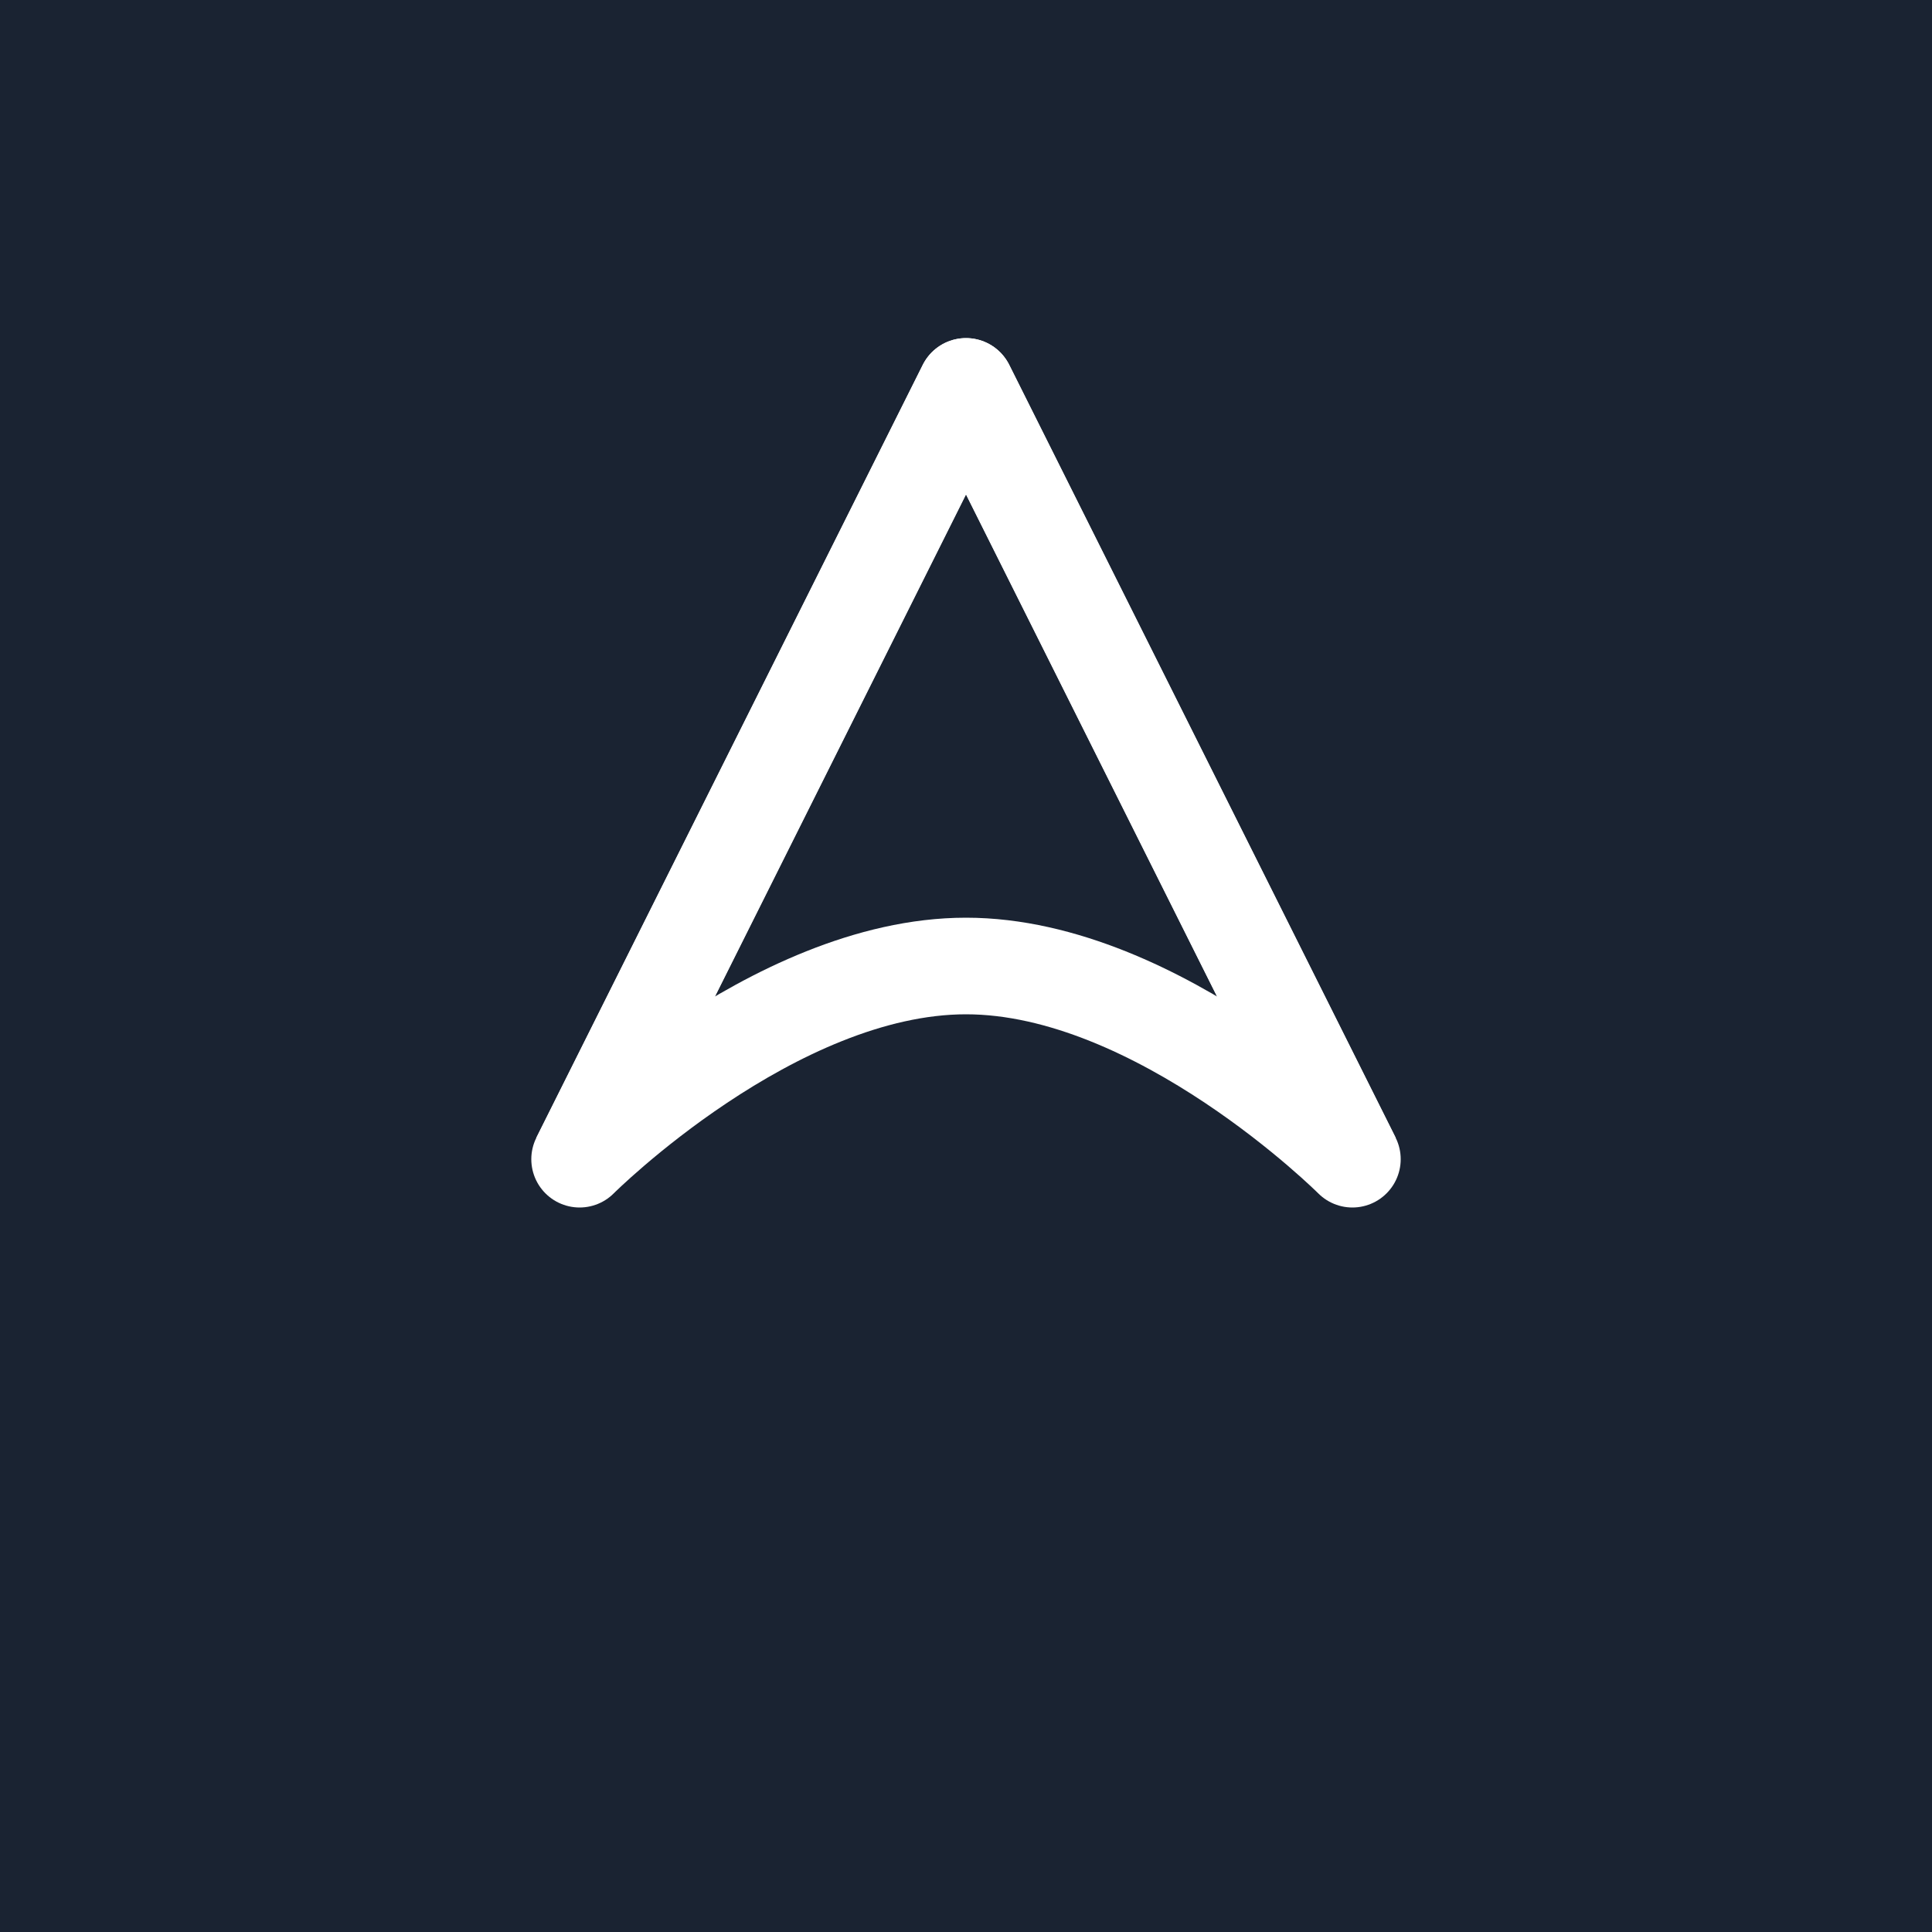
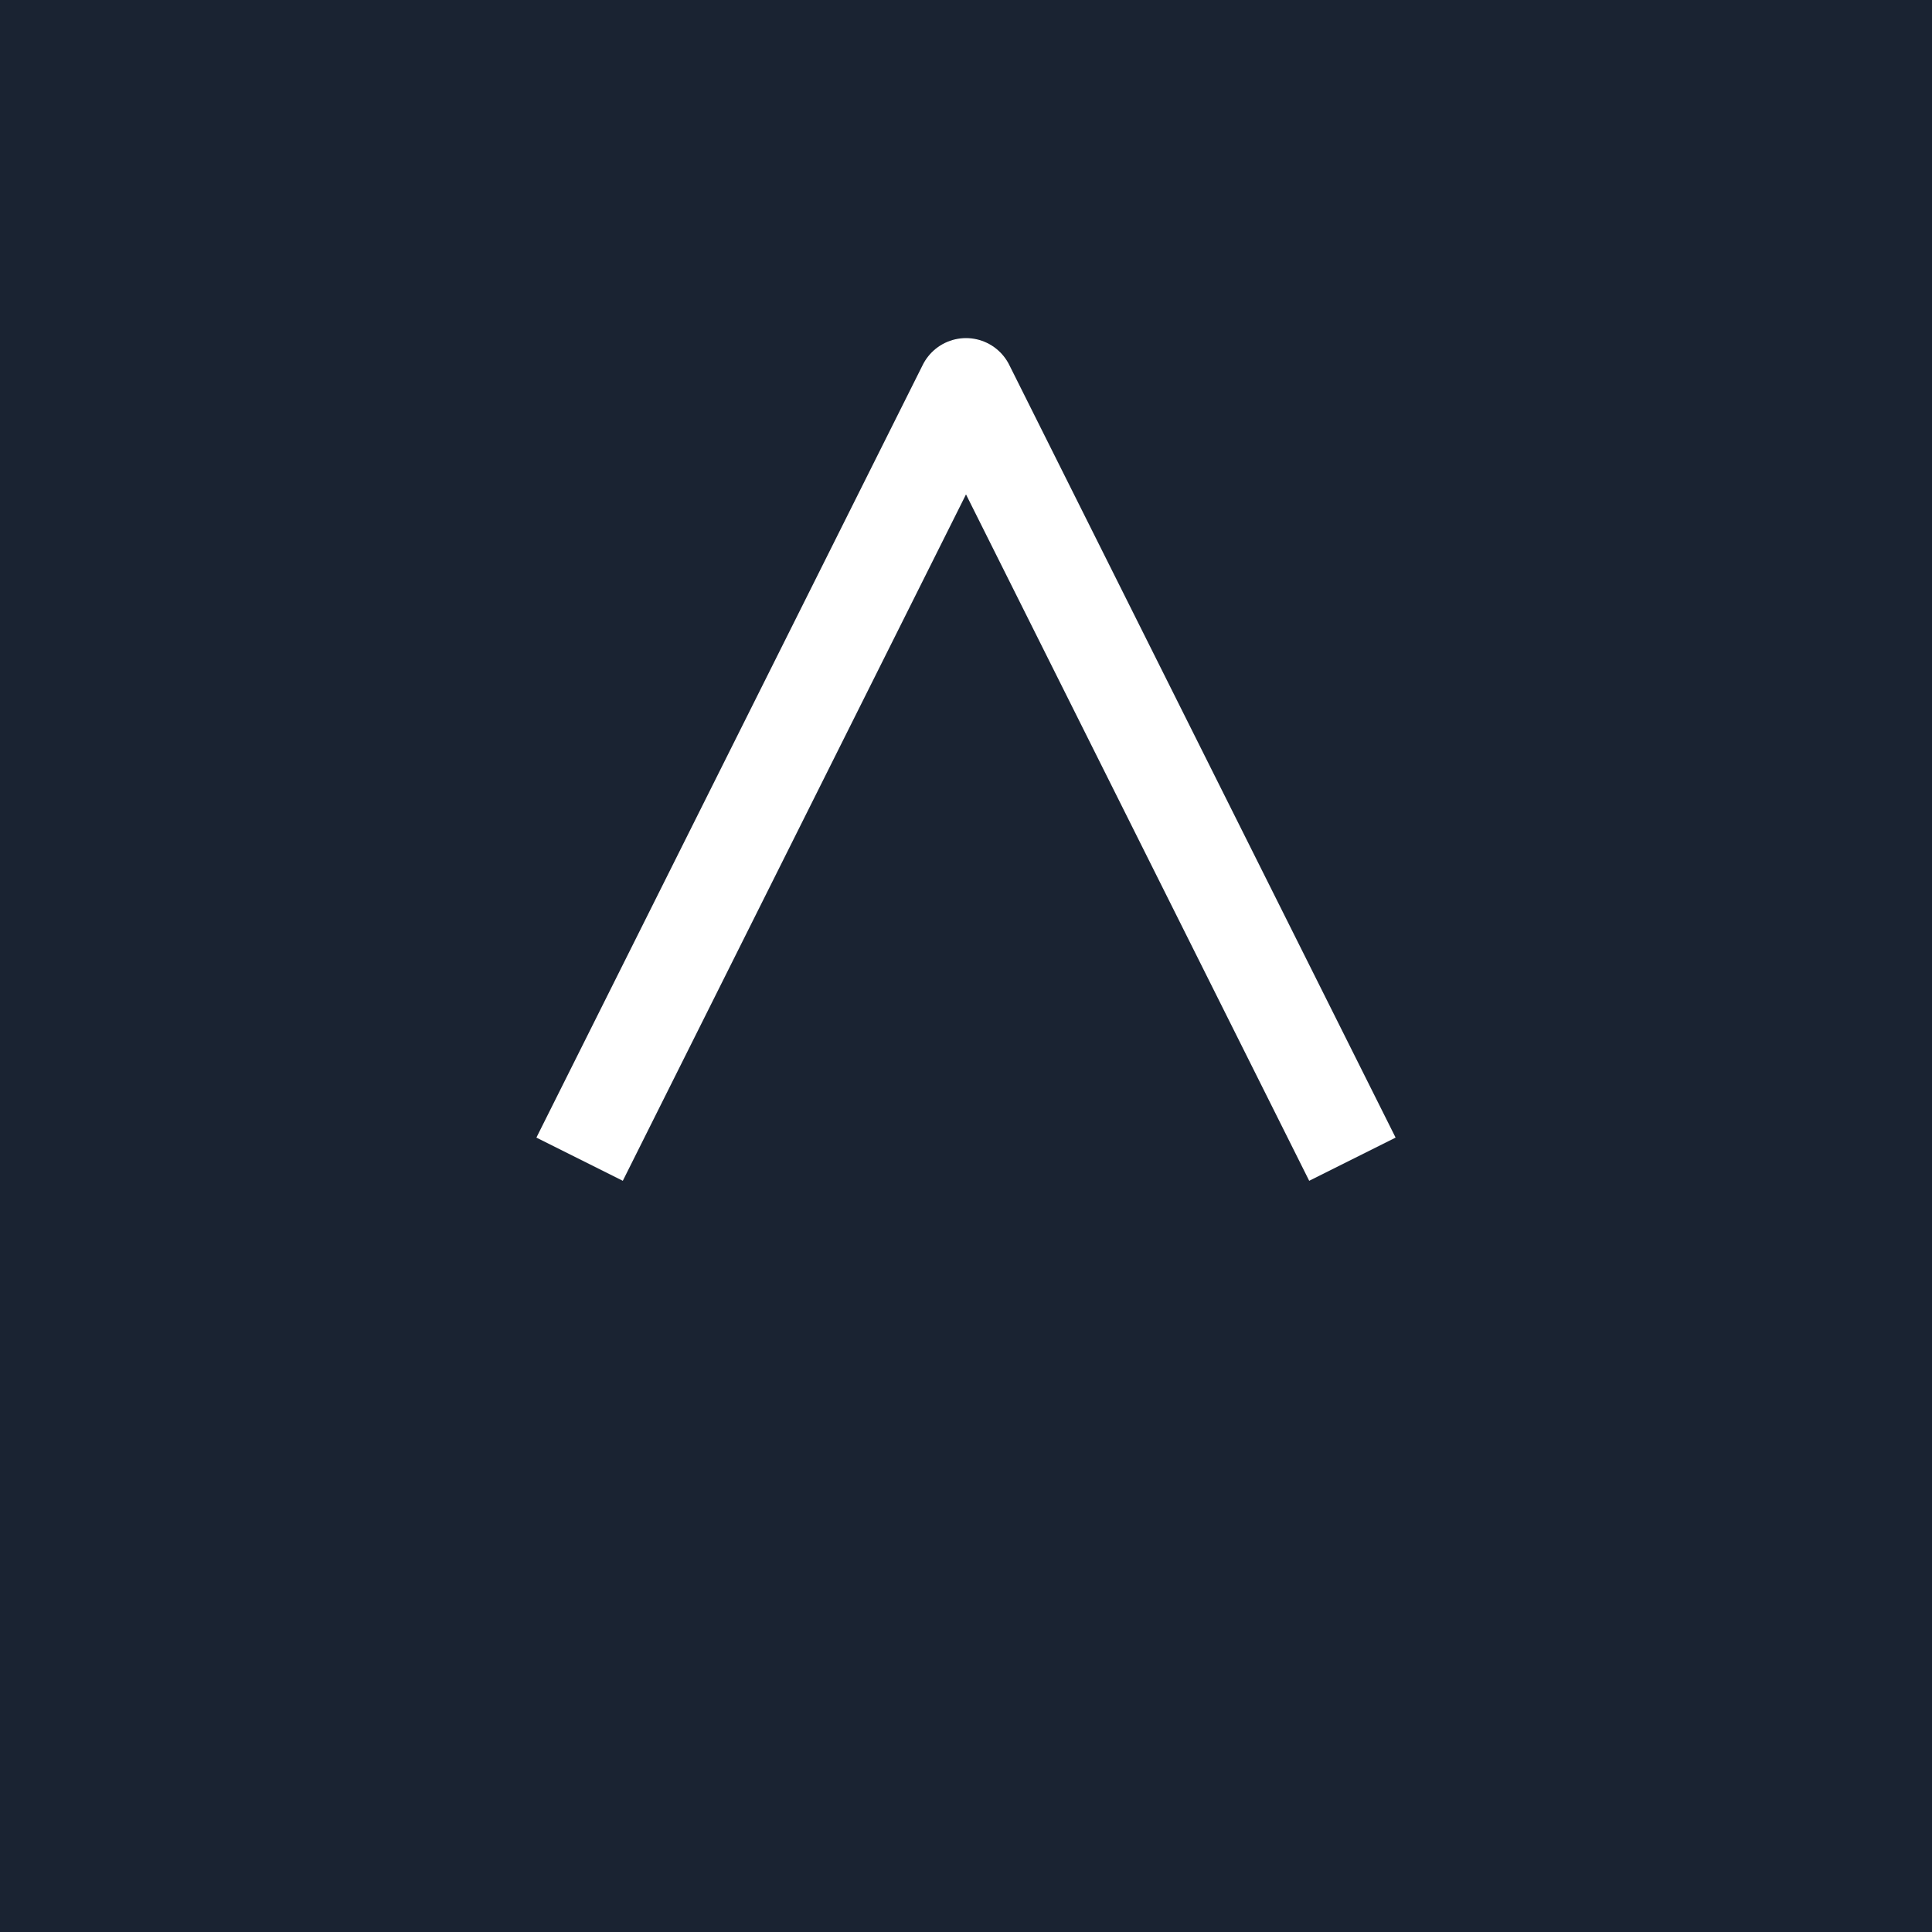
<svg xmlns="http://www.w3.org/2000/svg" width="200" height="200" viewBox="0 0 200 200">
  <rect width="200" height="200" fill="#1a2332" />
-   <path d="M100 40 L140 120 C140 120 120 100 100 100 C80 100 60 120 60 120 L100 40 Z" fill="none" stroke="#ffffff" stroke-width="10" stroke-linejoin="round" />
  <path d="M60 120 L100 40 L140 120" fill="none" stroke="#ffffff" stroke-width="10" stroke-linejoin="round" />
</svg>